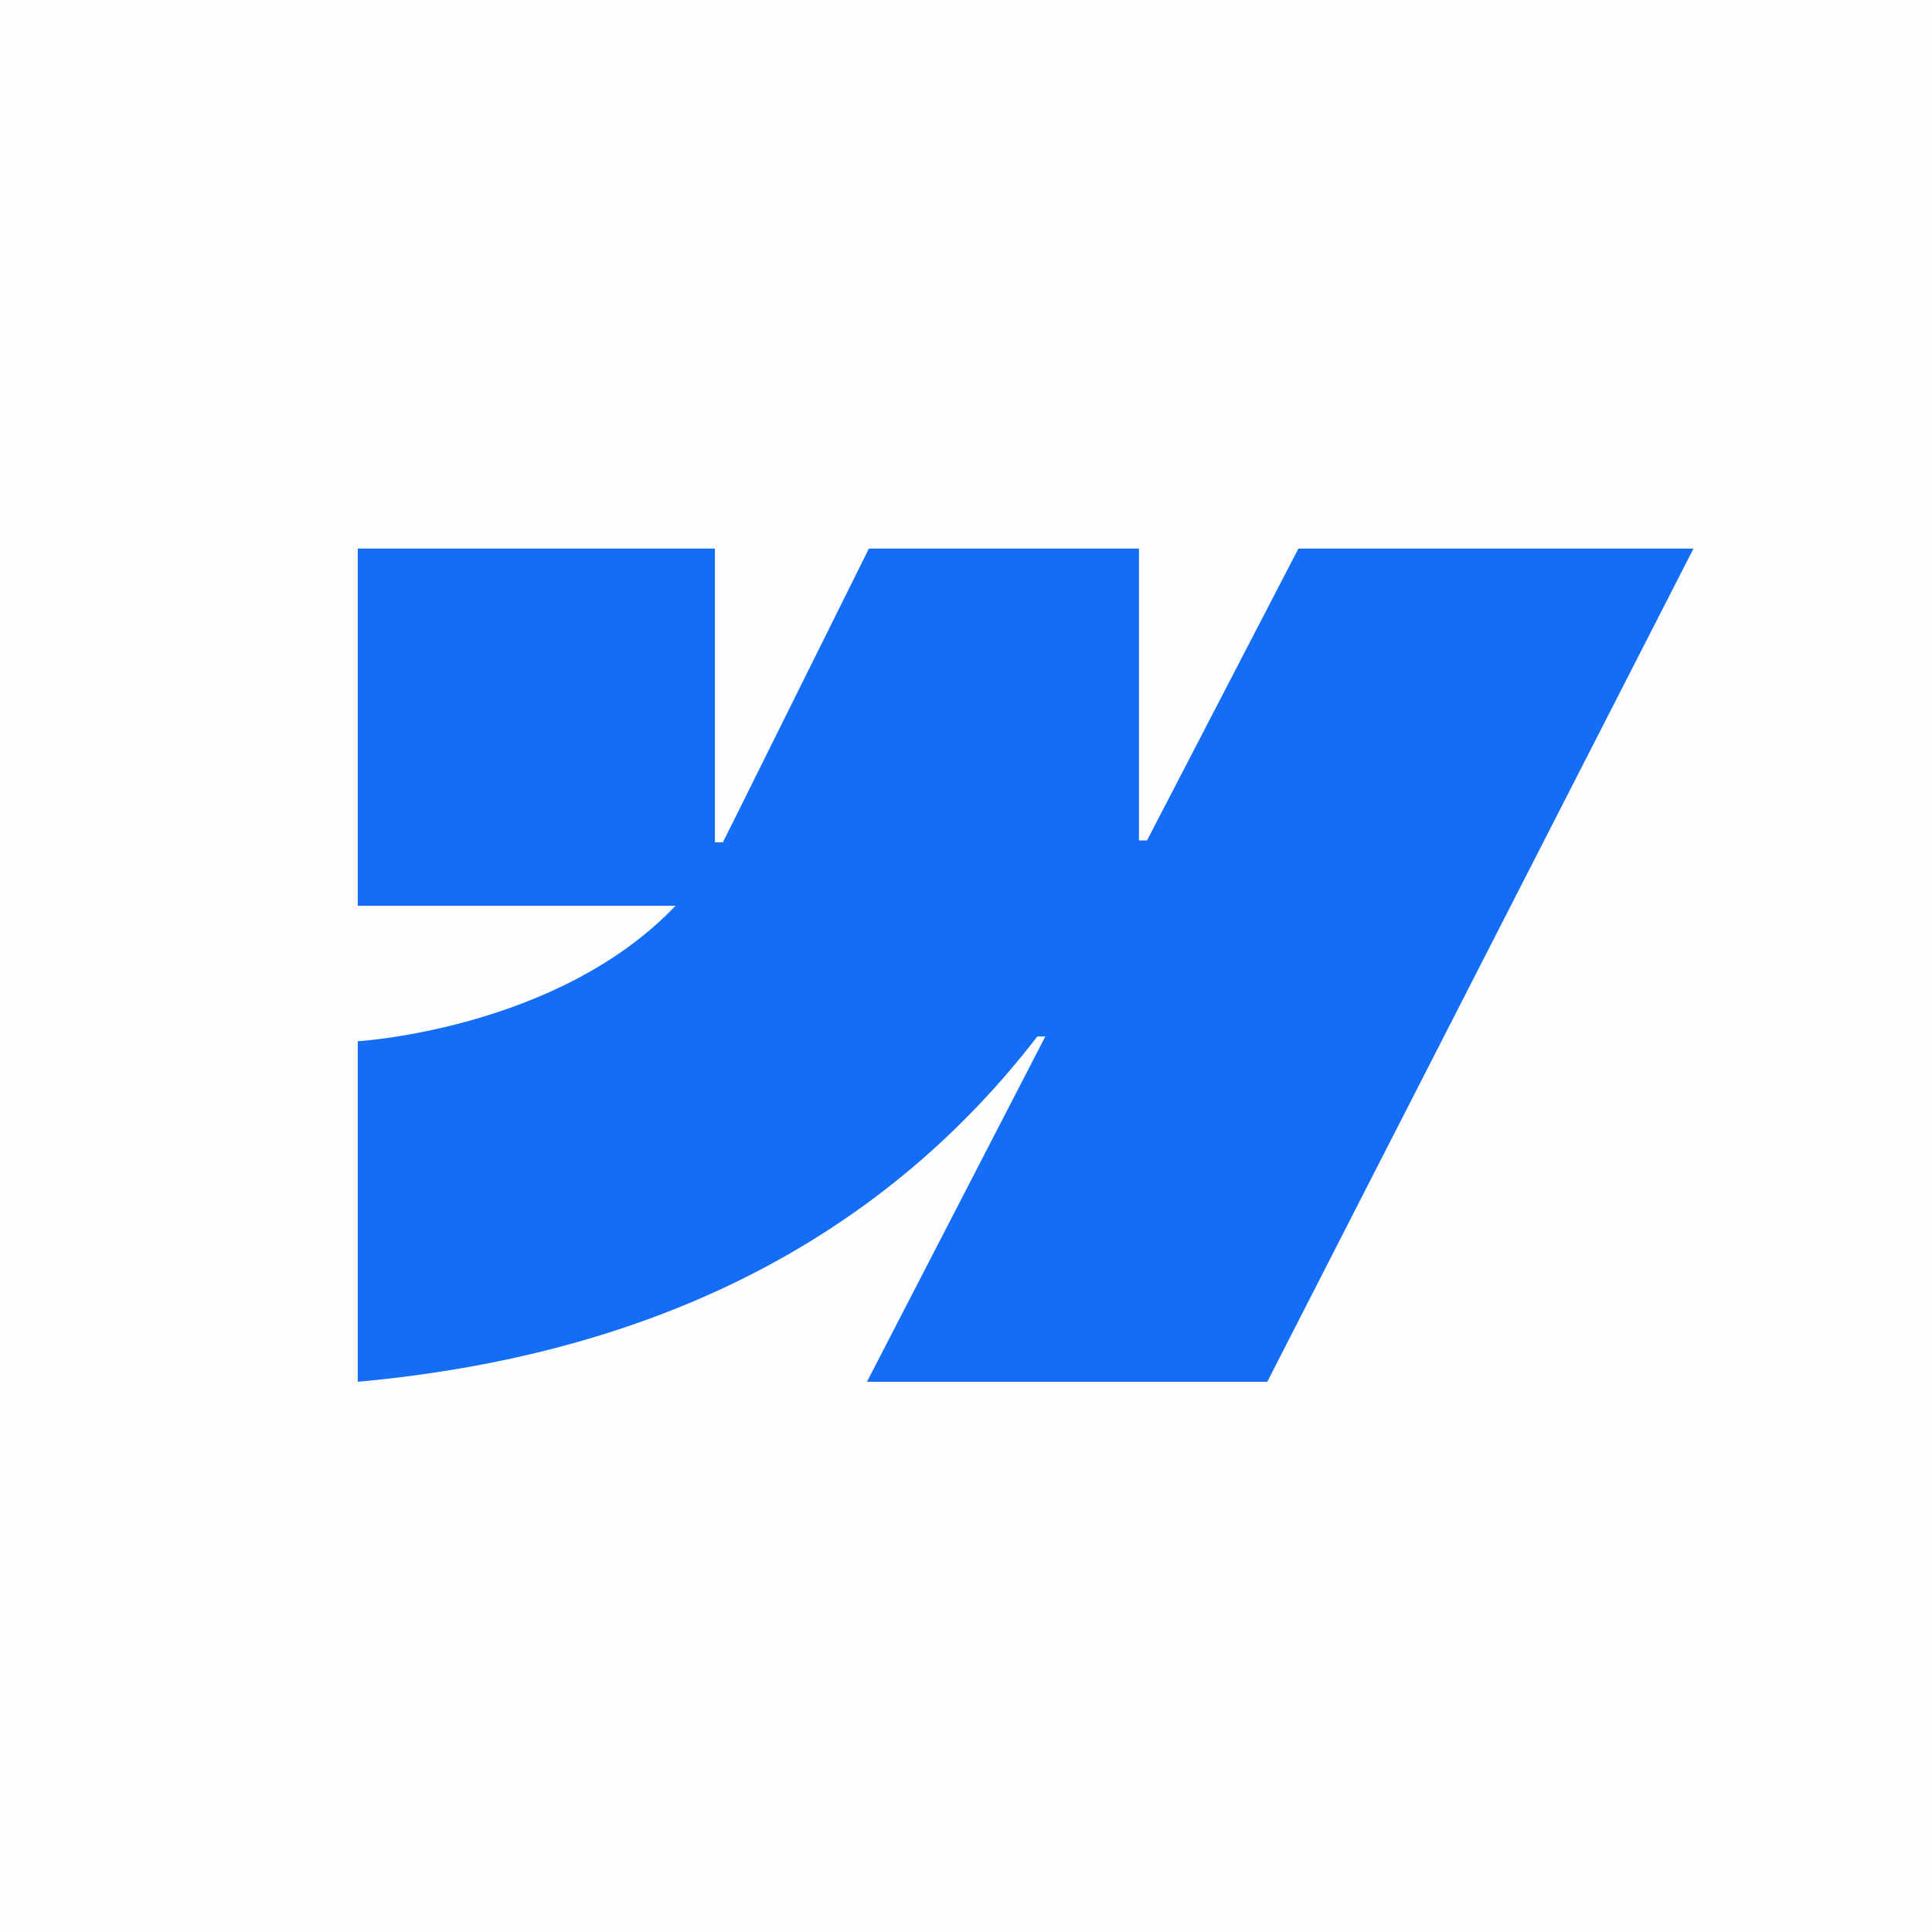
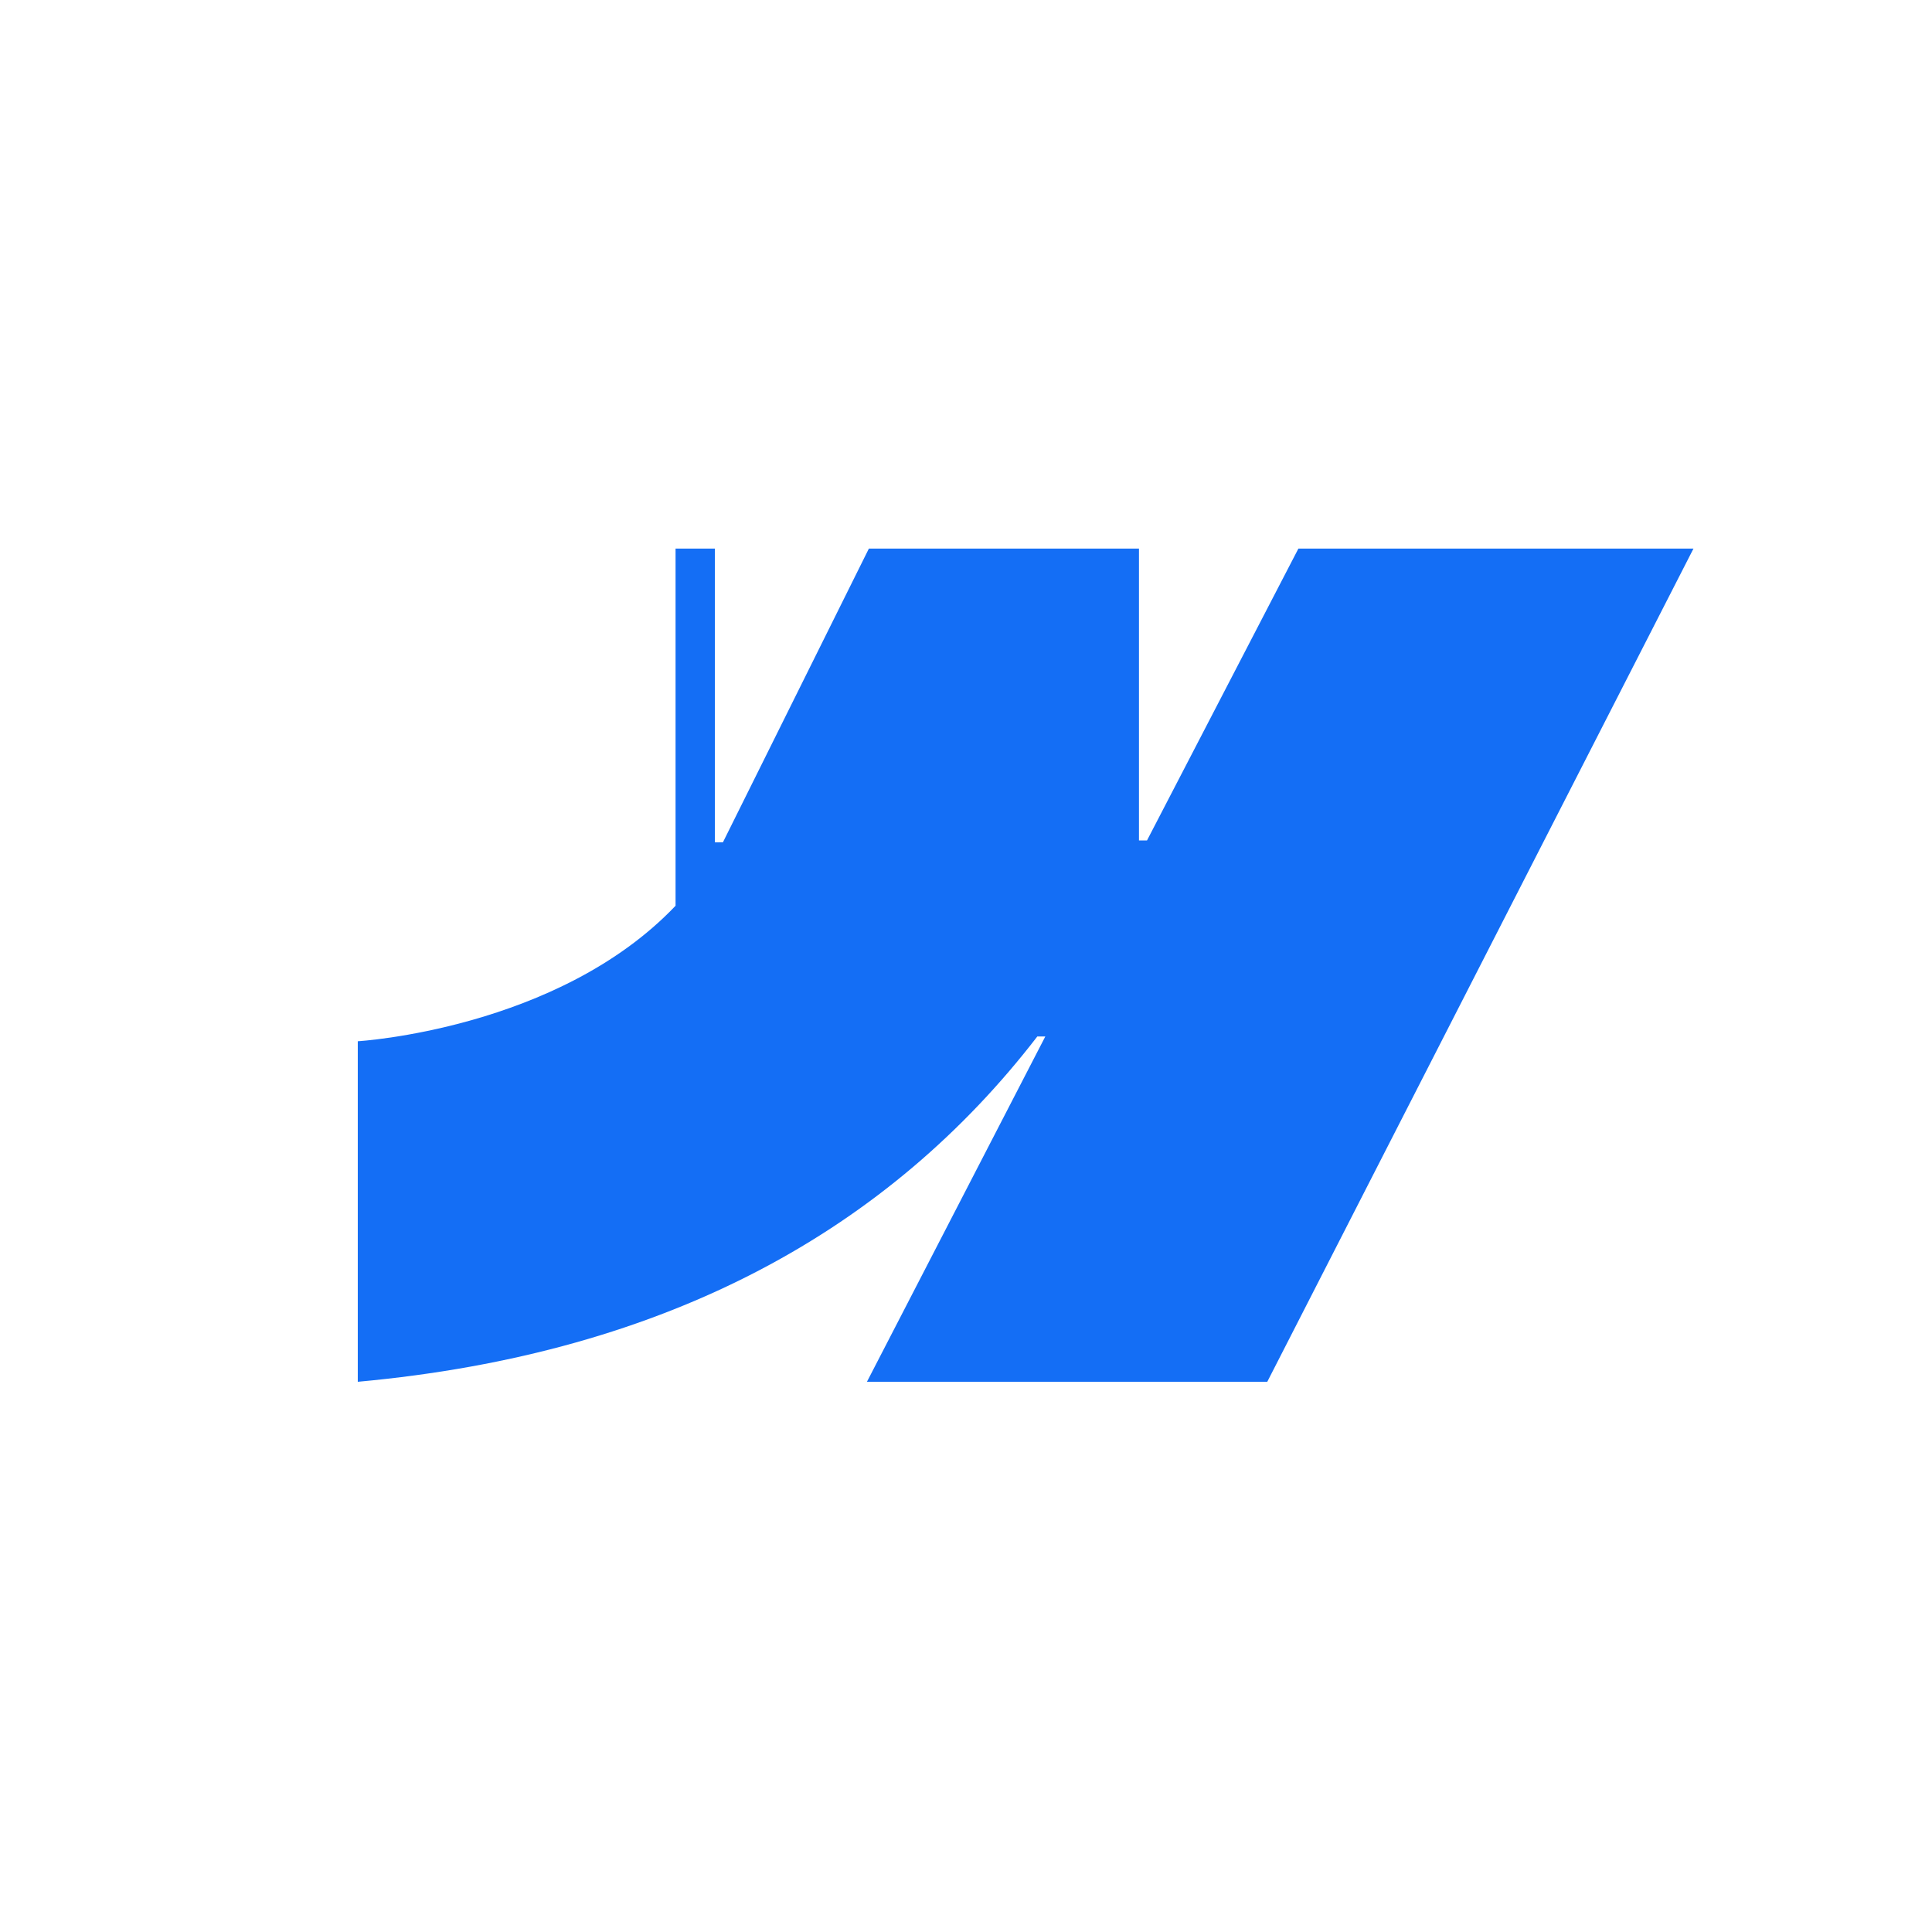
<svg xmlns="http://www.w3.org/2000/svg" width="81" height="81" viewBox="0 0 81 81" fill="none">
-   <rect width="81" height="81" fill="black" fill-opacity="0.01" />
-   <path fill-rule="evenodd" clip-rule="evenodd" d="M71 23L53.131 57.932H36.347L43.825 43.455H43.49C37.32 51.463 28.116 56.735 15 57.932V43.655C15 43.655 23.39 43.159 28.323 37.974H15V23H29.973V35.316L30.309 35.314L36.428 23H47.752V35.237L48.088 35.237L54.436 23H71Z" fill="#146EF5" />
+   <path fill-rule="evenodd" clip-rule="evenodd" d="M71 23L53.131 57.932H36.347L43.825 43.455H43.49C37.32 51.463 28.116 56.735 15 57.932V43.655C15 43.655 23.39 43.159 28.323 37.974V23H29.973V35.316L30.309 35.314L36.428 23H47.752V35.237L48.088 35.237L54.436 23H71Z" fill="#146EF5" />
</svg>